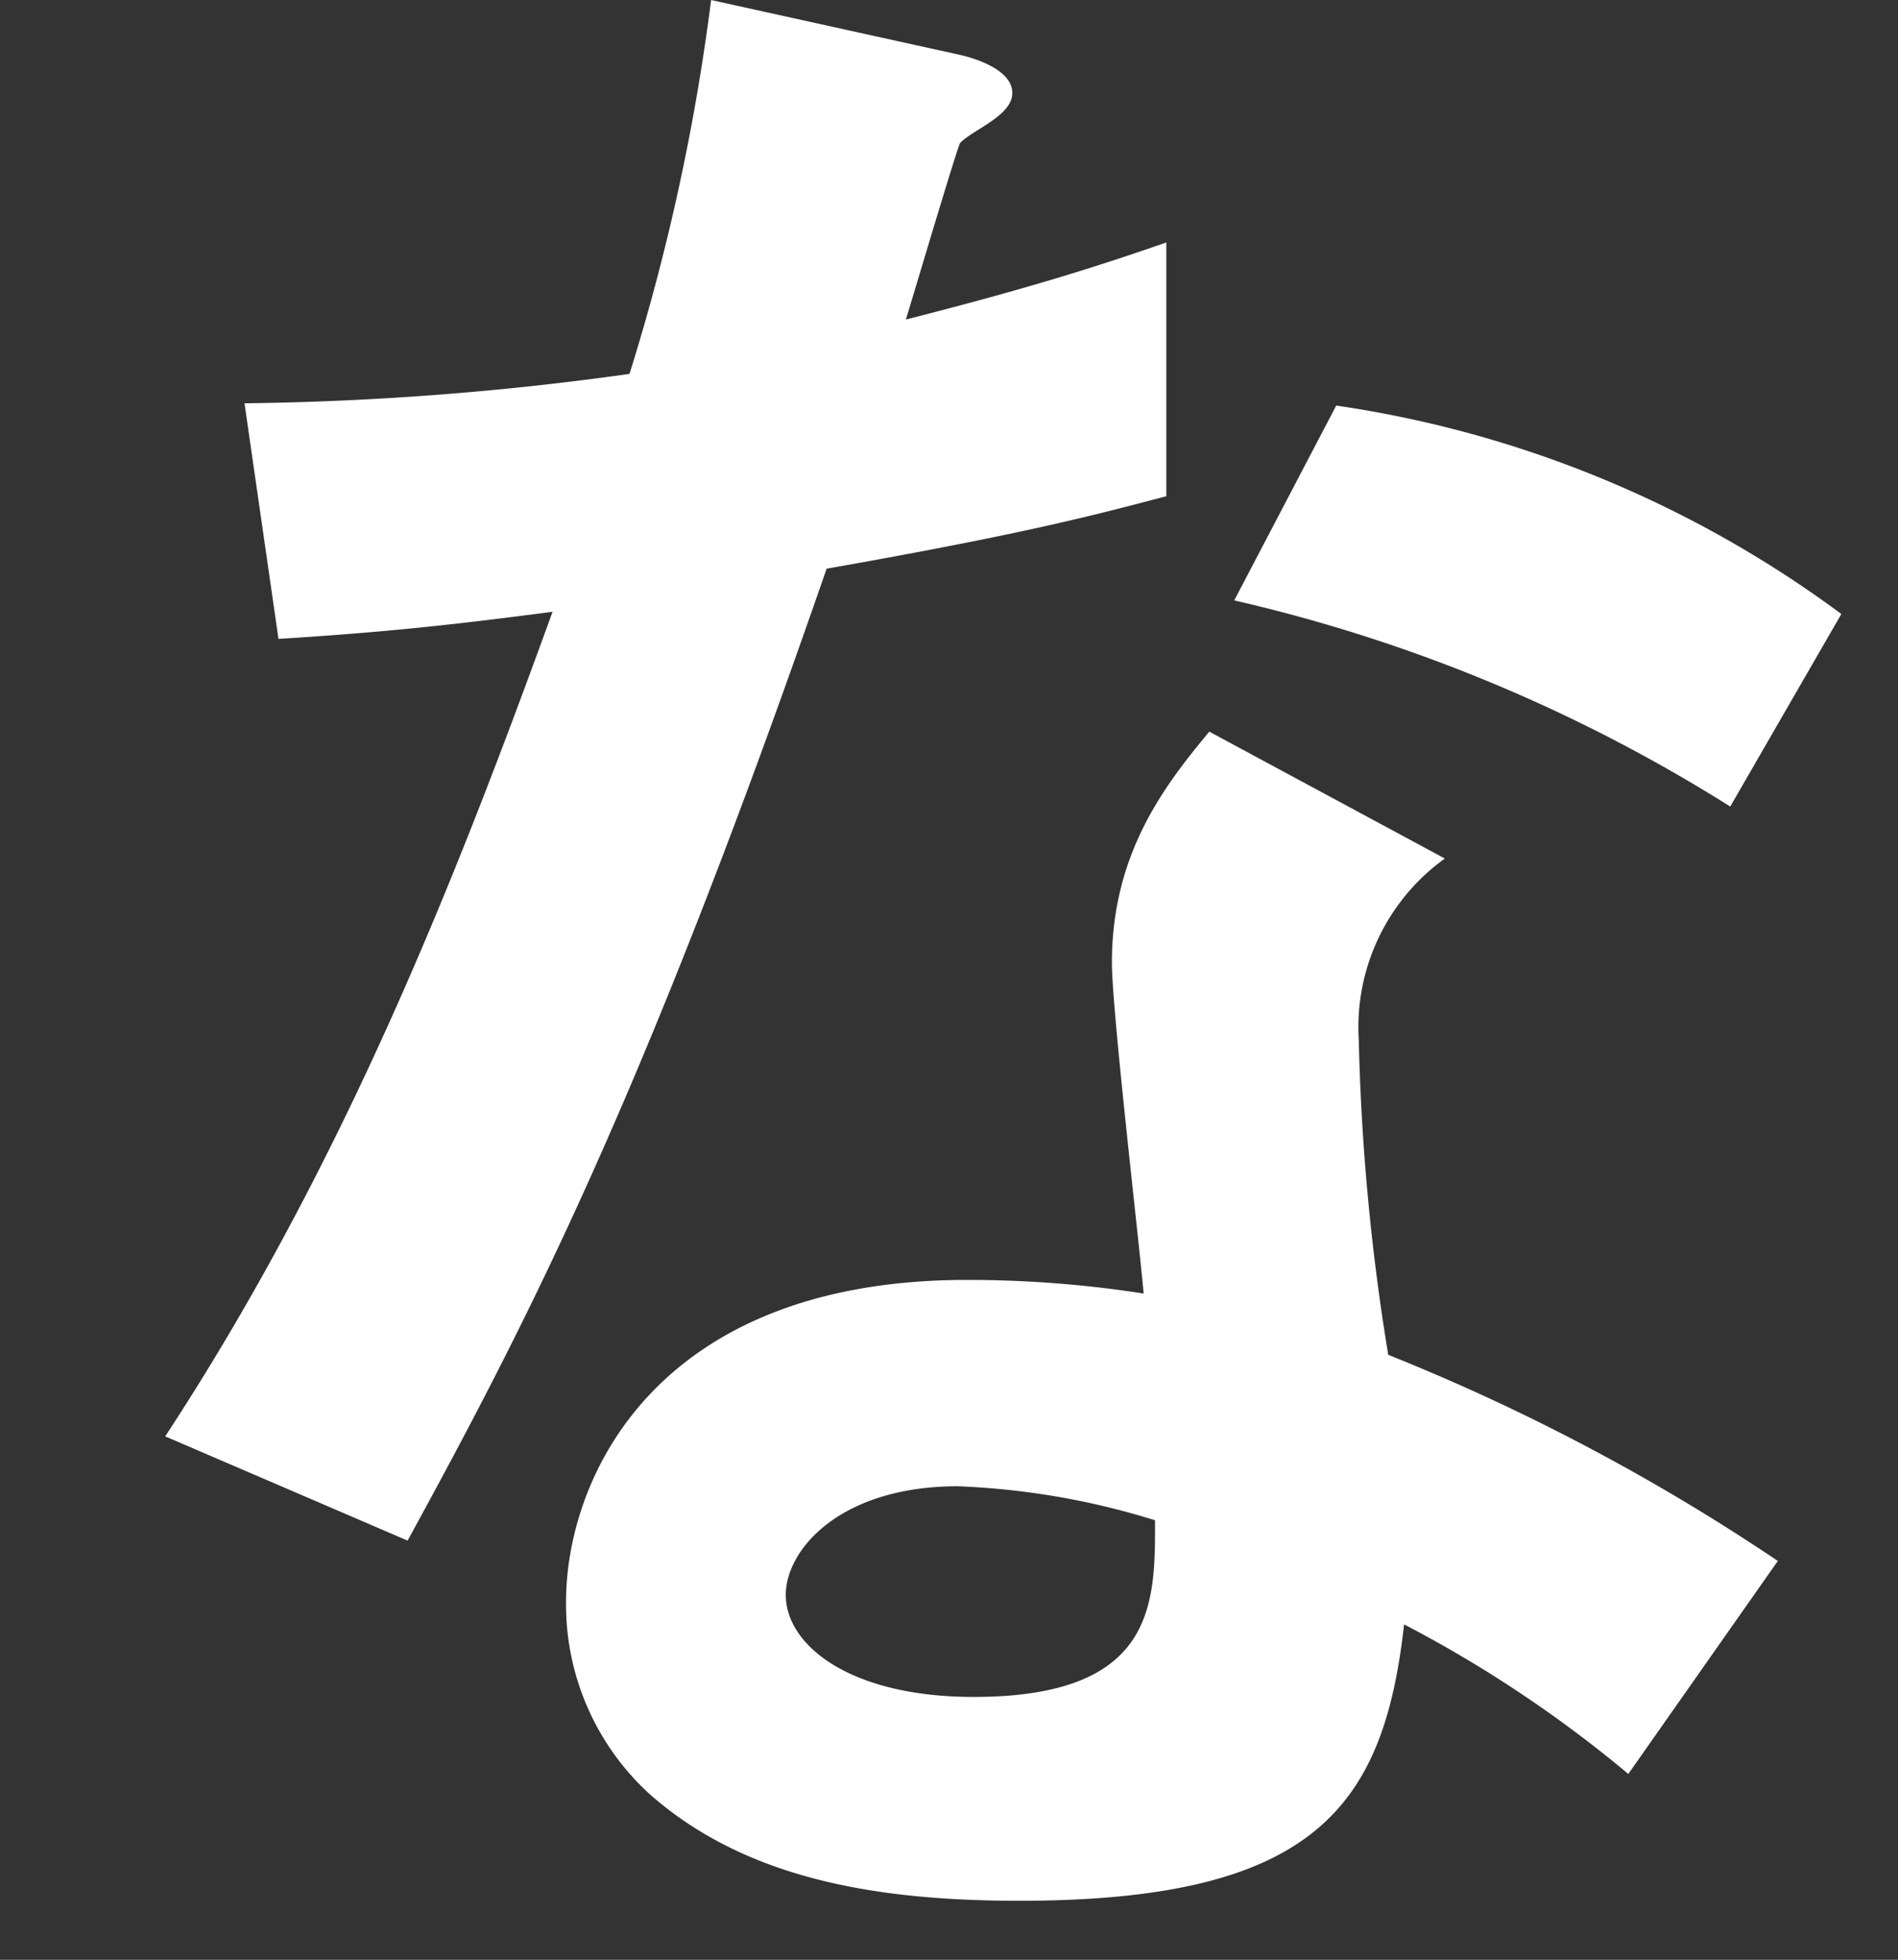
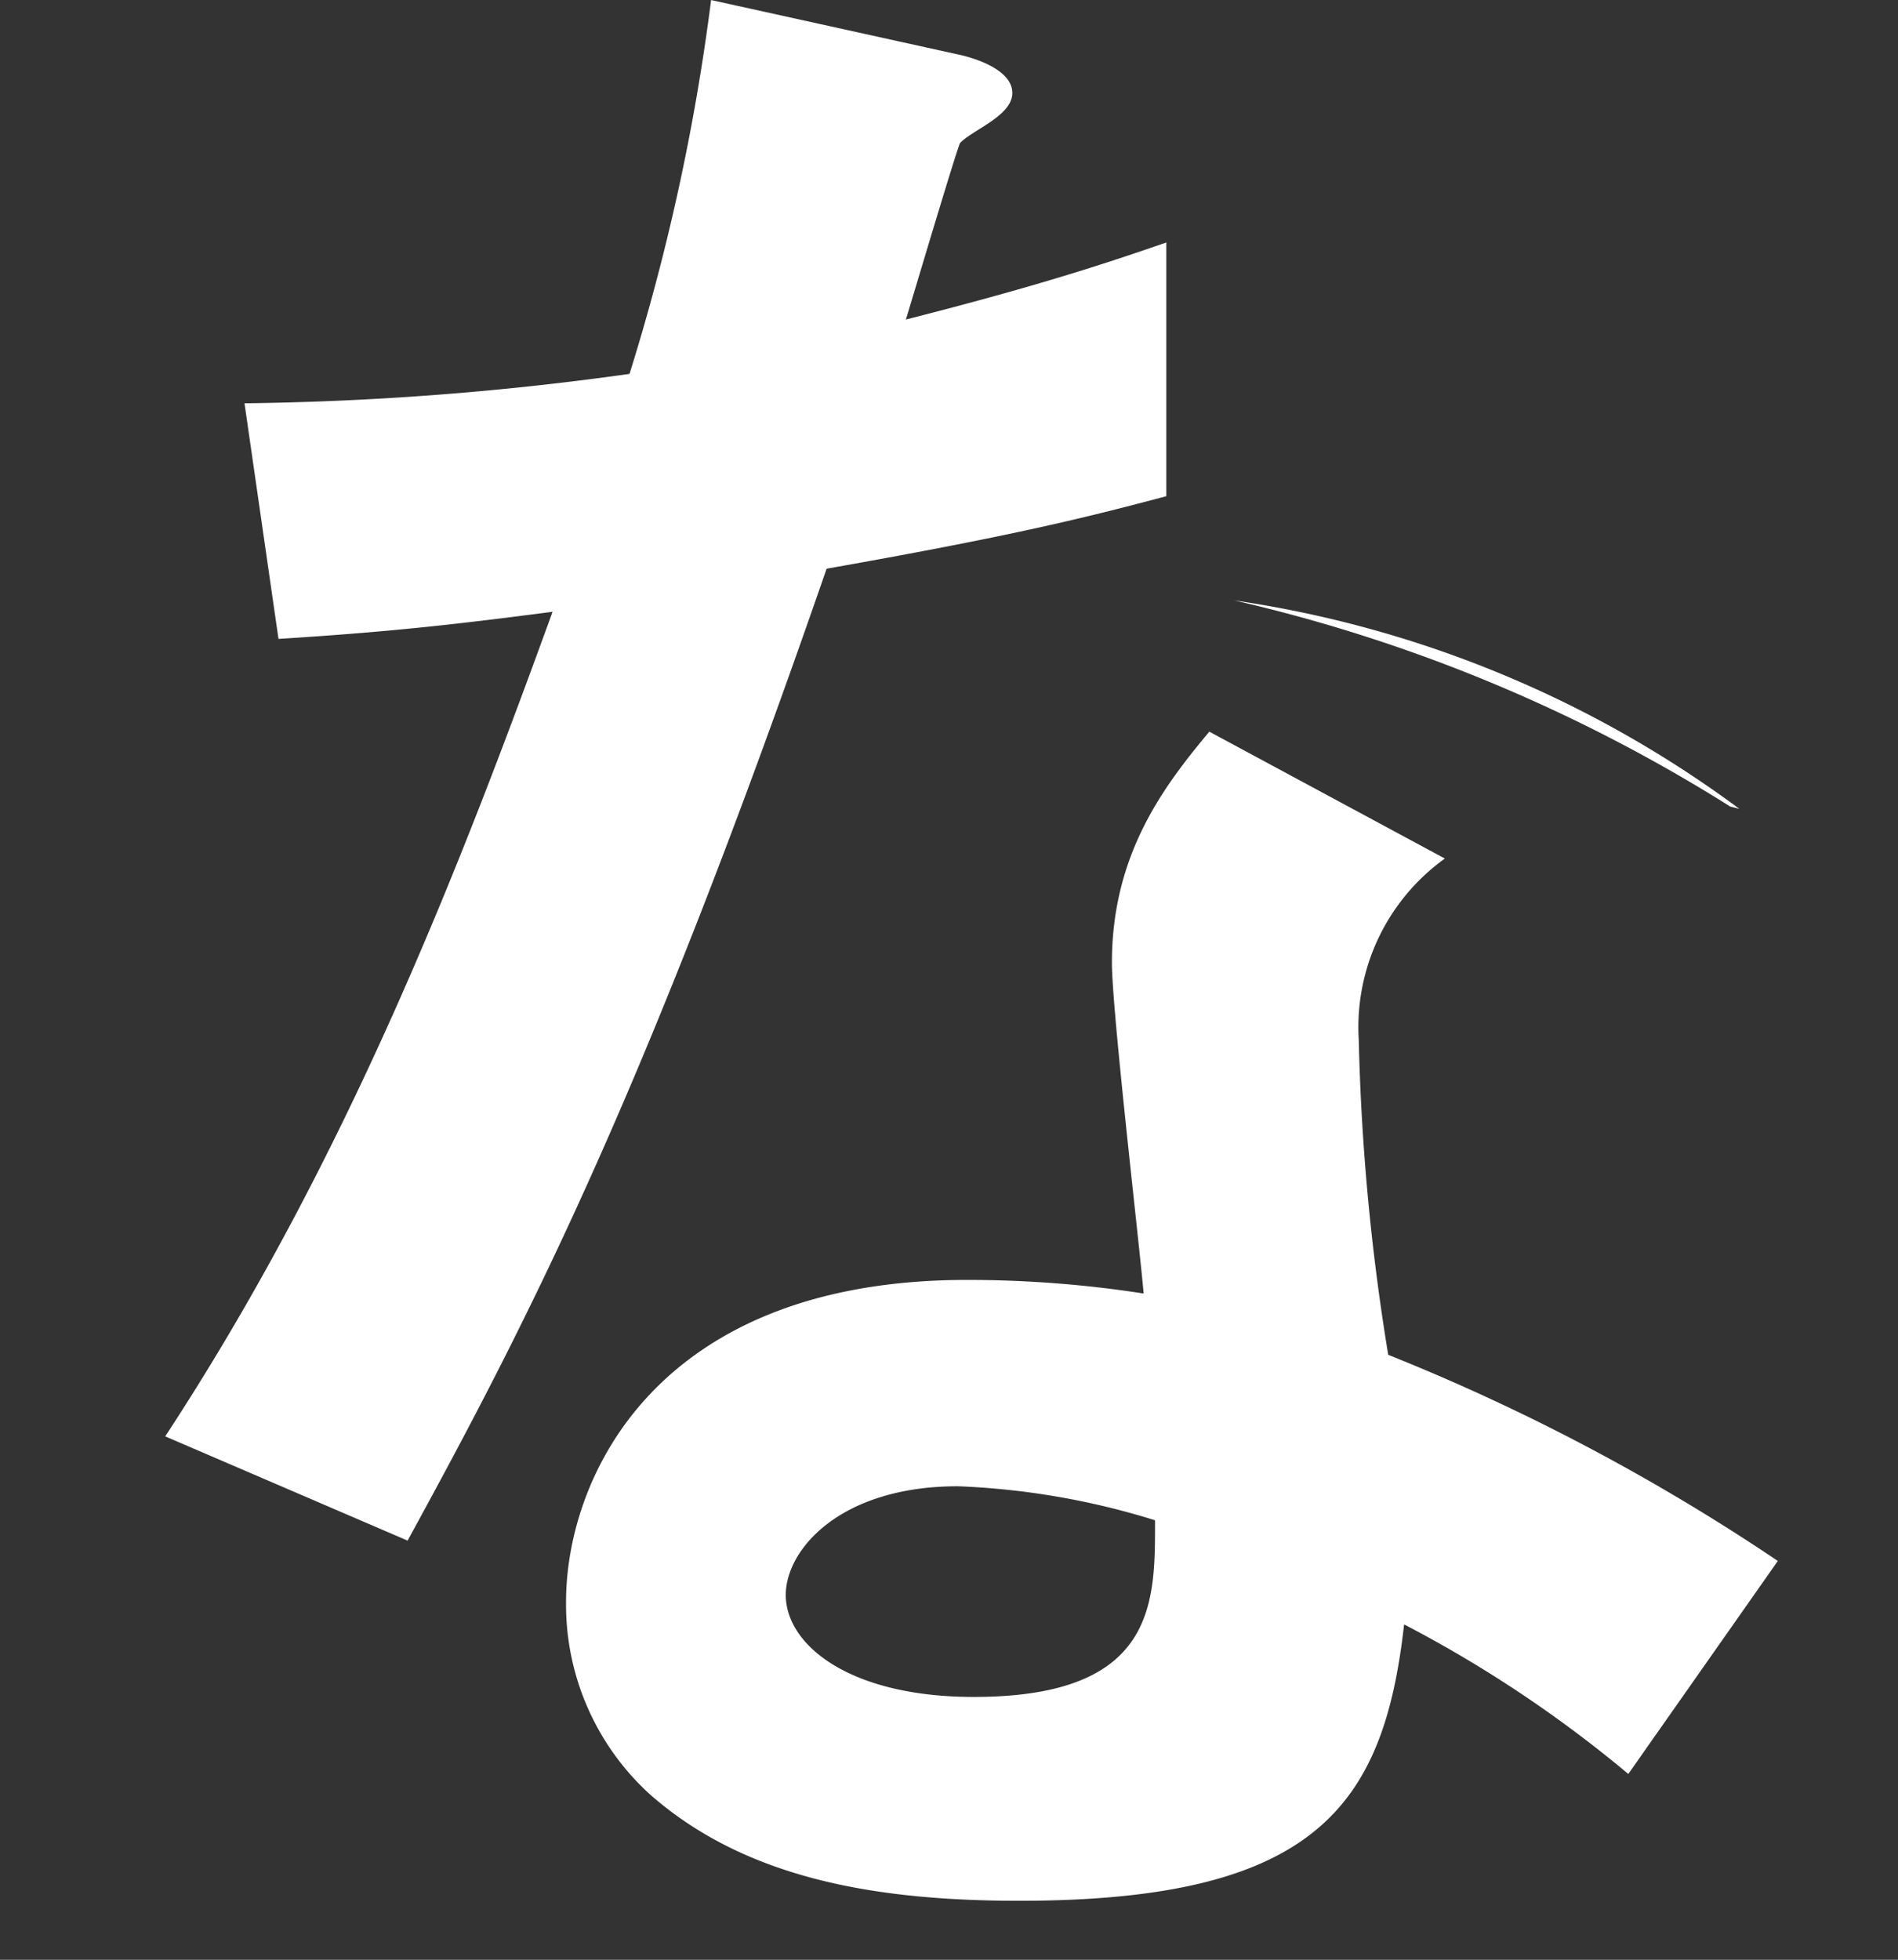
<svg xmlns="http://www.w3.org/2000/svg" width="67" height="69.164" viewBox="0 0 67 69.164">
  <rect x="0" y="0" width="67" height="69.164" fill="#333333" stroke="none" />
  <g id="グループ_79" data-name="グループ 79" transform="translate(-169 -37.836)">
-     <path id="パス_6349" data-name="パス 6349" d="M3434.586,366.054c-6.476,18.709-10.635,26.7-14.792,34.3l-8.556-3.679c6.4-9.756,10.394-20.068,13.674-29.1-3.679.48-5.917.719-9.675.957l-1.2-8.315a106.3,106.3,0,0,0,13.591-1.038,76.311,76.311,0,0,0,2.88-13.194l8.713,1.92c.4.081,1.92.48,1.92,1.36,0,.8-1.36,1.277-1.839,1.759-.081.079-1.6,5.2-1.918,6.237,4.717-1.2,7.115-2,9.194-2.72v8.955C3443.86,364.215,3441.383,364.854,3434.586,366.054Zm28.3,42.535a44.023,44.023,0,0,0-7.915-5.278c-.718,6.4-3.118,9.754-13.591,9.754-5.118,0-9.675-.8-13.034-3.758a9.053,9.053,0,0,1-2.958-6.8c0-4.317,3.121-11.353,14.152-11.353a40.47,40.47,0,0,1,6.237.48c-.16-1.839-1.12-9.995-1.12-11.674,0-3.837,1.839-6.235,3.438-8.155l8.315,4.478a7.327,7.327,0,0,0-3.039,6.4,79.412,79.412,0,0,0,1.04,11.114,73.428,73.428,0,0,1,13.753,7.275Zm-23.667-10.153c-4.157,0-6.075,2.238-6.075,3.835,0,1.76,2.238,3.6,6.635,3.6,6.476,0,6.4-3.357,6.4-6.235A26.784,26.784,0,0,0,3439.222,398.436Zm27.265-23.988a56.609,56.609,0,0,0-17.509-7.275l3.6-6.876a39.525,39.525,0,0,1,17.831,7.356Z" transform="translate(-3236.406 -308.148)" fill="#fff" />
-     <rect id="長方形_1279" data-name="長方形 1279" width="67" height="69" transform="translate(169 38)" fill="rgba(255,255,255,0)" />
+     <path id="パス_6349" data-name="パス 6349" d="M3434.586,366.054c-6.476,18.709-10.635,26.7-14.792,34.3l-8.556-3.679c6.4-9.756,10.394-20.068,13.674-29.1-3.679.48-5.917.719-9.675.957l-1.2-8.315a106.3,106.3,0,0,0,13.591-1.038,76.311,76.311,0,0,0,2.88-13.194l8.713,1.92c.4.081,1.92.48,1.92,1.36,0,.8-1.36,1.277-1.839,1.759-.081.079-1.6,5.2-1.918,6.237,4.717-1.2,7.115-2,9.194-2.72v8.955C3443.86,364.215,3441.383,364.854,3434.586,366.054Zm28.3,42.535a44.023,44.023,0,0,0-7.915-5.278c-.718,6.4-3.118,9.754-13.591,9.754-5.118,0-9.675-.8-13.034-3.758a9.053,9.053,0,0,1-2.958-6.8c0-4.317,3.121-11.353,14.152-11.353a40.47,40.47,0,0,1,6.237.48c-.16-1.839-1.12-9.995-1.12-11.674,0-3.837,1.839-6.235,3.438-8.155l8.315,4.478a7.327,7.327,0,0,0-3.039,6.4,79.412,79.412,0,0,0,1.04,11.114,73.428,73.428,0,0,1,13.753,7.275Zm-23.667-10.153c-4.157,0-6.075,2.238-6.075,3.835,0,1.76,2.238,3.6,6.635,3.6,6.476,0,6.4-3.357,6.4-6.235A26.784,26.784,0,0,0,3439.222,398.436Zm27.265-23.988a56.609,56.609,0,0,0-17.509-7.275a39.525,39.525,0,0,1,17.831,7.356Z" transform="translate(-3236.406 -308.148)" fill="#fff" />
  </g>
</svg>